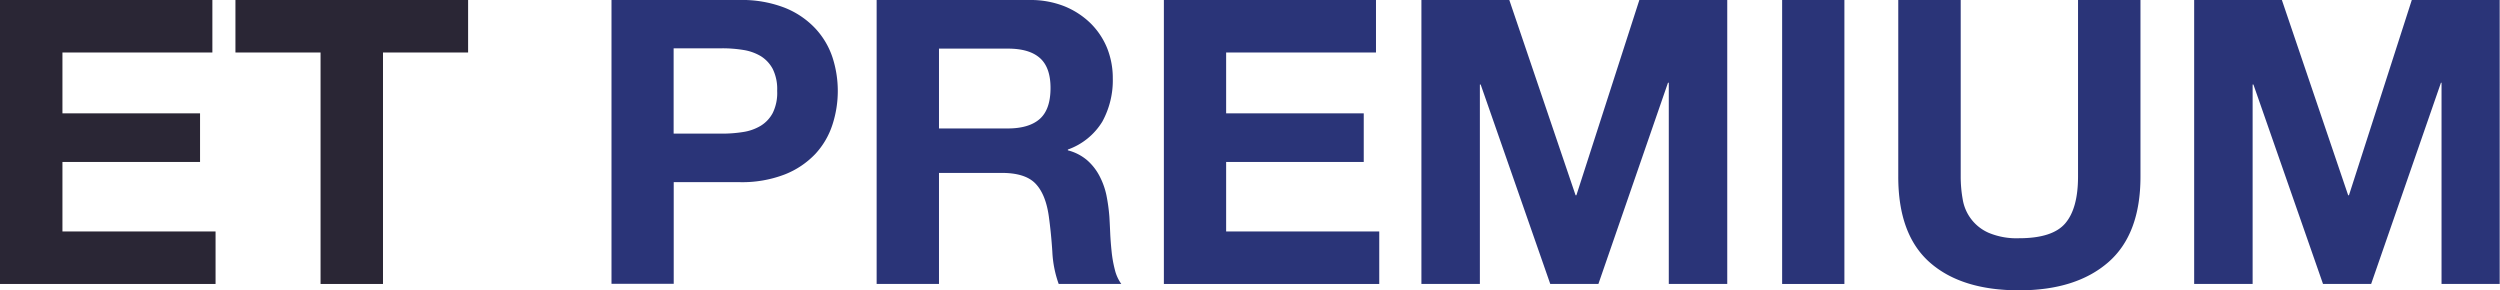
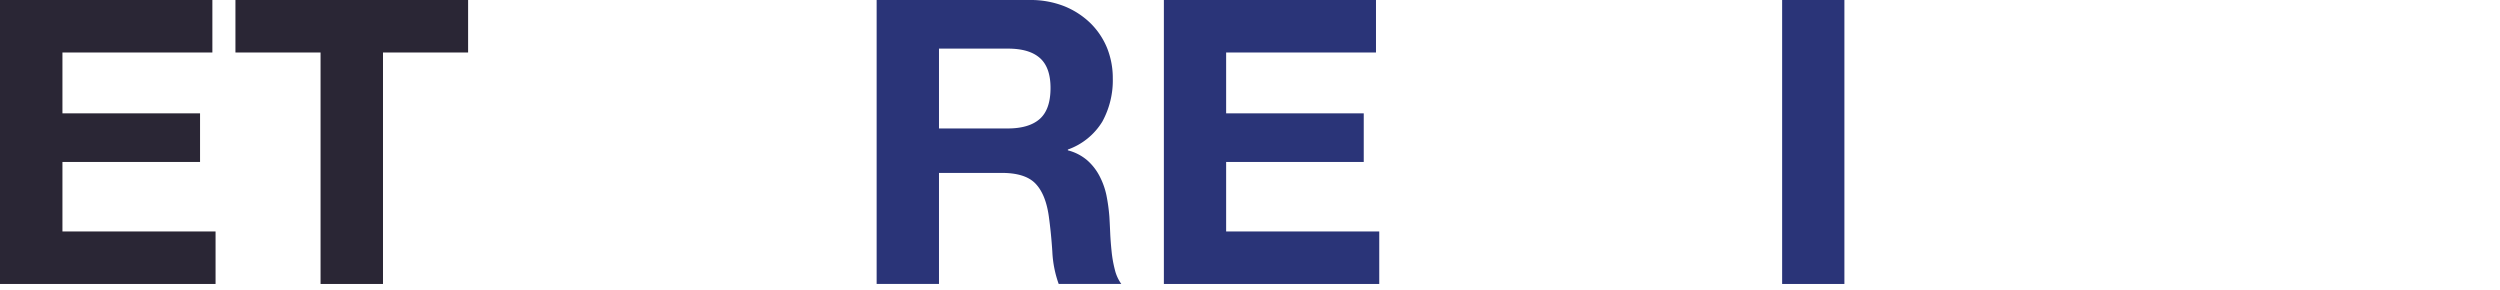
<svg xmlns="http://www.w3.org/2000/svg" id="Layer_1" data-name="Layer 1" viewBox="0 0 565.74 65.7">
  <defs>
    <style>.cls-1{fill:#2a2635;}.cls-2{fill:#2a3478;}</style>
  </defs>
  <path class="cls-1" d="M55.68,12.87V24.75H21.75V38.52H52.89v11H21.75V65.25H56.4V77.13H7.62V12.87Z" transform="translate(-7.62 -12.87)" />
  <path class="cls-1" d="M60.9,24.75V12.87h52.65V24.75H94.29V77.13H80.16V24.75Z" transform="translate(-7.62 -12.87)" />
-   <path class="cls-2" d="M174.93,12.87a26.77,26.77,0,0,1,10.26,1.75,19.23,19.23,0,0,1,6.89,4.64A17.81,17.81,0,0,1,196,25.83a24.63,24.63,0,0,1,0,15.25,17.77,17.77,0,0,1-3.87,6.62,19.21,19.21,0,0,1-6.89,4.63,26.76,26.76,0,0,1-10.26,1.76H160.08v23H146V12.87Zm-3.87,30.24a29.59,29.59,0,0,0,4.68-.36,10.89,10.89,0,0,0,4-1.4,7.53,7.53,0,0,0,2.75-2.92,10.28,10.28,0,0,0,1-5,10.28,10.28,0,0,0-1-4.95,7.63,7.63,0,0,0-2.75-2.93,11.07,11.07,0,0,0-4-1.39,29.59,29.59,0,0,0-4.68-.36h-11V43.11Z" transform="translate(-7.62 -12.87)" />
  <path class="cls-2" d="M240.63,12.87a20.75,20.75,0,0,1,7.79,1.39,18.3,18.3,0,0,1,5.94,3.83,16.83,16.83,0,0,1,3.78,5.62,18.25,18.25,0,0,1,1.3,6.89,19.42,19.42,0,0,1-2.38,9.81,15,15,0,0,1-7.79,6.3v.18a10.89,10.89,0,0,1,4.32,2.2,12.23,12.23,0,0,1,2.79,3.51A16.72,16.72,0,0,1,258,57.06a40.53,40.53,0,0,1,.67,4.86q.09,1.53.18,3.6c.06,1.38.17,2.79.32,4.23a27,27,0,0,0,.72,4.09,9.22,9.22,0,0,0,1.48,3.29H247.2a24.91,24.91,0,0,1-1.44-7.29q-.27-4.23-.81-8.1-.72-5-3.06-7.38T234.24,52H220.11V77.13H206V12.87Zm-5,29.07q4.86,0,7.29-2.16t2.43-7c0-3.12-.81-5.38-2.43-6.8s-4-2.11-7.29-2.11H220.11V41.94Z" transform="translate(-7.62 -12.87)" />
  <path class="cls-2" d="M319,12.87V24.75H285.09V38.52h31.14v11H285.09V65.25h34.65V77.13H271V12.87Z" transform="translate(-7.62 -12.87)" />
-   <path class="cls-2" d="M349.17,12.87l15,44.19h.18L378.6,12.87h19.89V77.13H385.26V31.59h-.18L369.33,77.13H358.44L342.69,32h-.18V77.13H329.28V12.87Z" transform="translate(-7.62 -12.87)" />
  <path class="cls-2" d="M425,12.87V77.13H410.91V12.87Z" transform="translate(-7.62 -12.87)" />
-   <path class="cls-2" d="M484.71,72.22q-7.29,6.34-20.16,6.35-13.05,0-20.21-6.3t-7.15-19.44v-40h14.13v40a29.13,29.13,0,0,0,.45,5.13,10,10,0,0,0,5.89,7.6,16.3,16.3,0,0,0,6.89,1.22q7.56,0,10.44-3.38t2.88-10.57v-40H492v40Q492,65.88,484.71,72.22Z" transform="translate(-7.62 -12.87)" />
-   <path class="cls-2" d="M524,12.87l15,44.19h.18l14.22-44.19h19.89V77.13H560.13V31.59H560L544.2,77.13H533.31L517.56,32h-.18V77.13H504.15V12.87Z" transform="translate(-7.62 -12.87)" />
</svg>